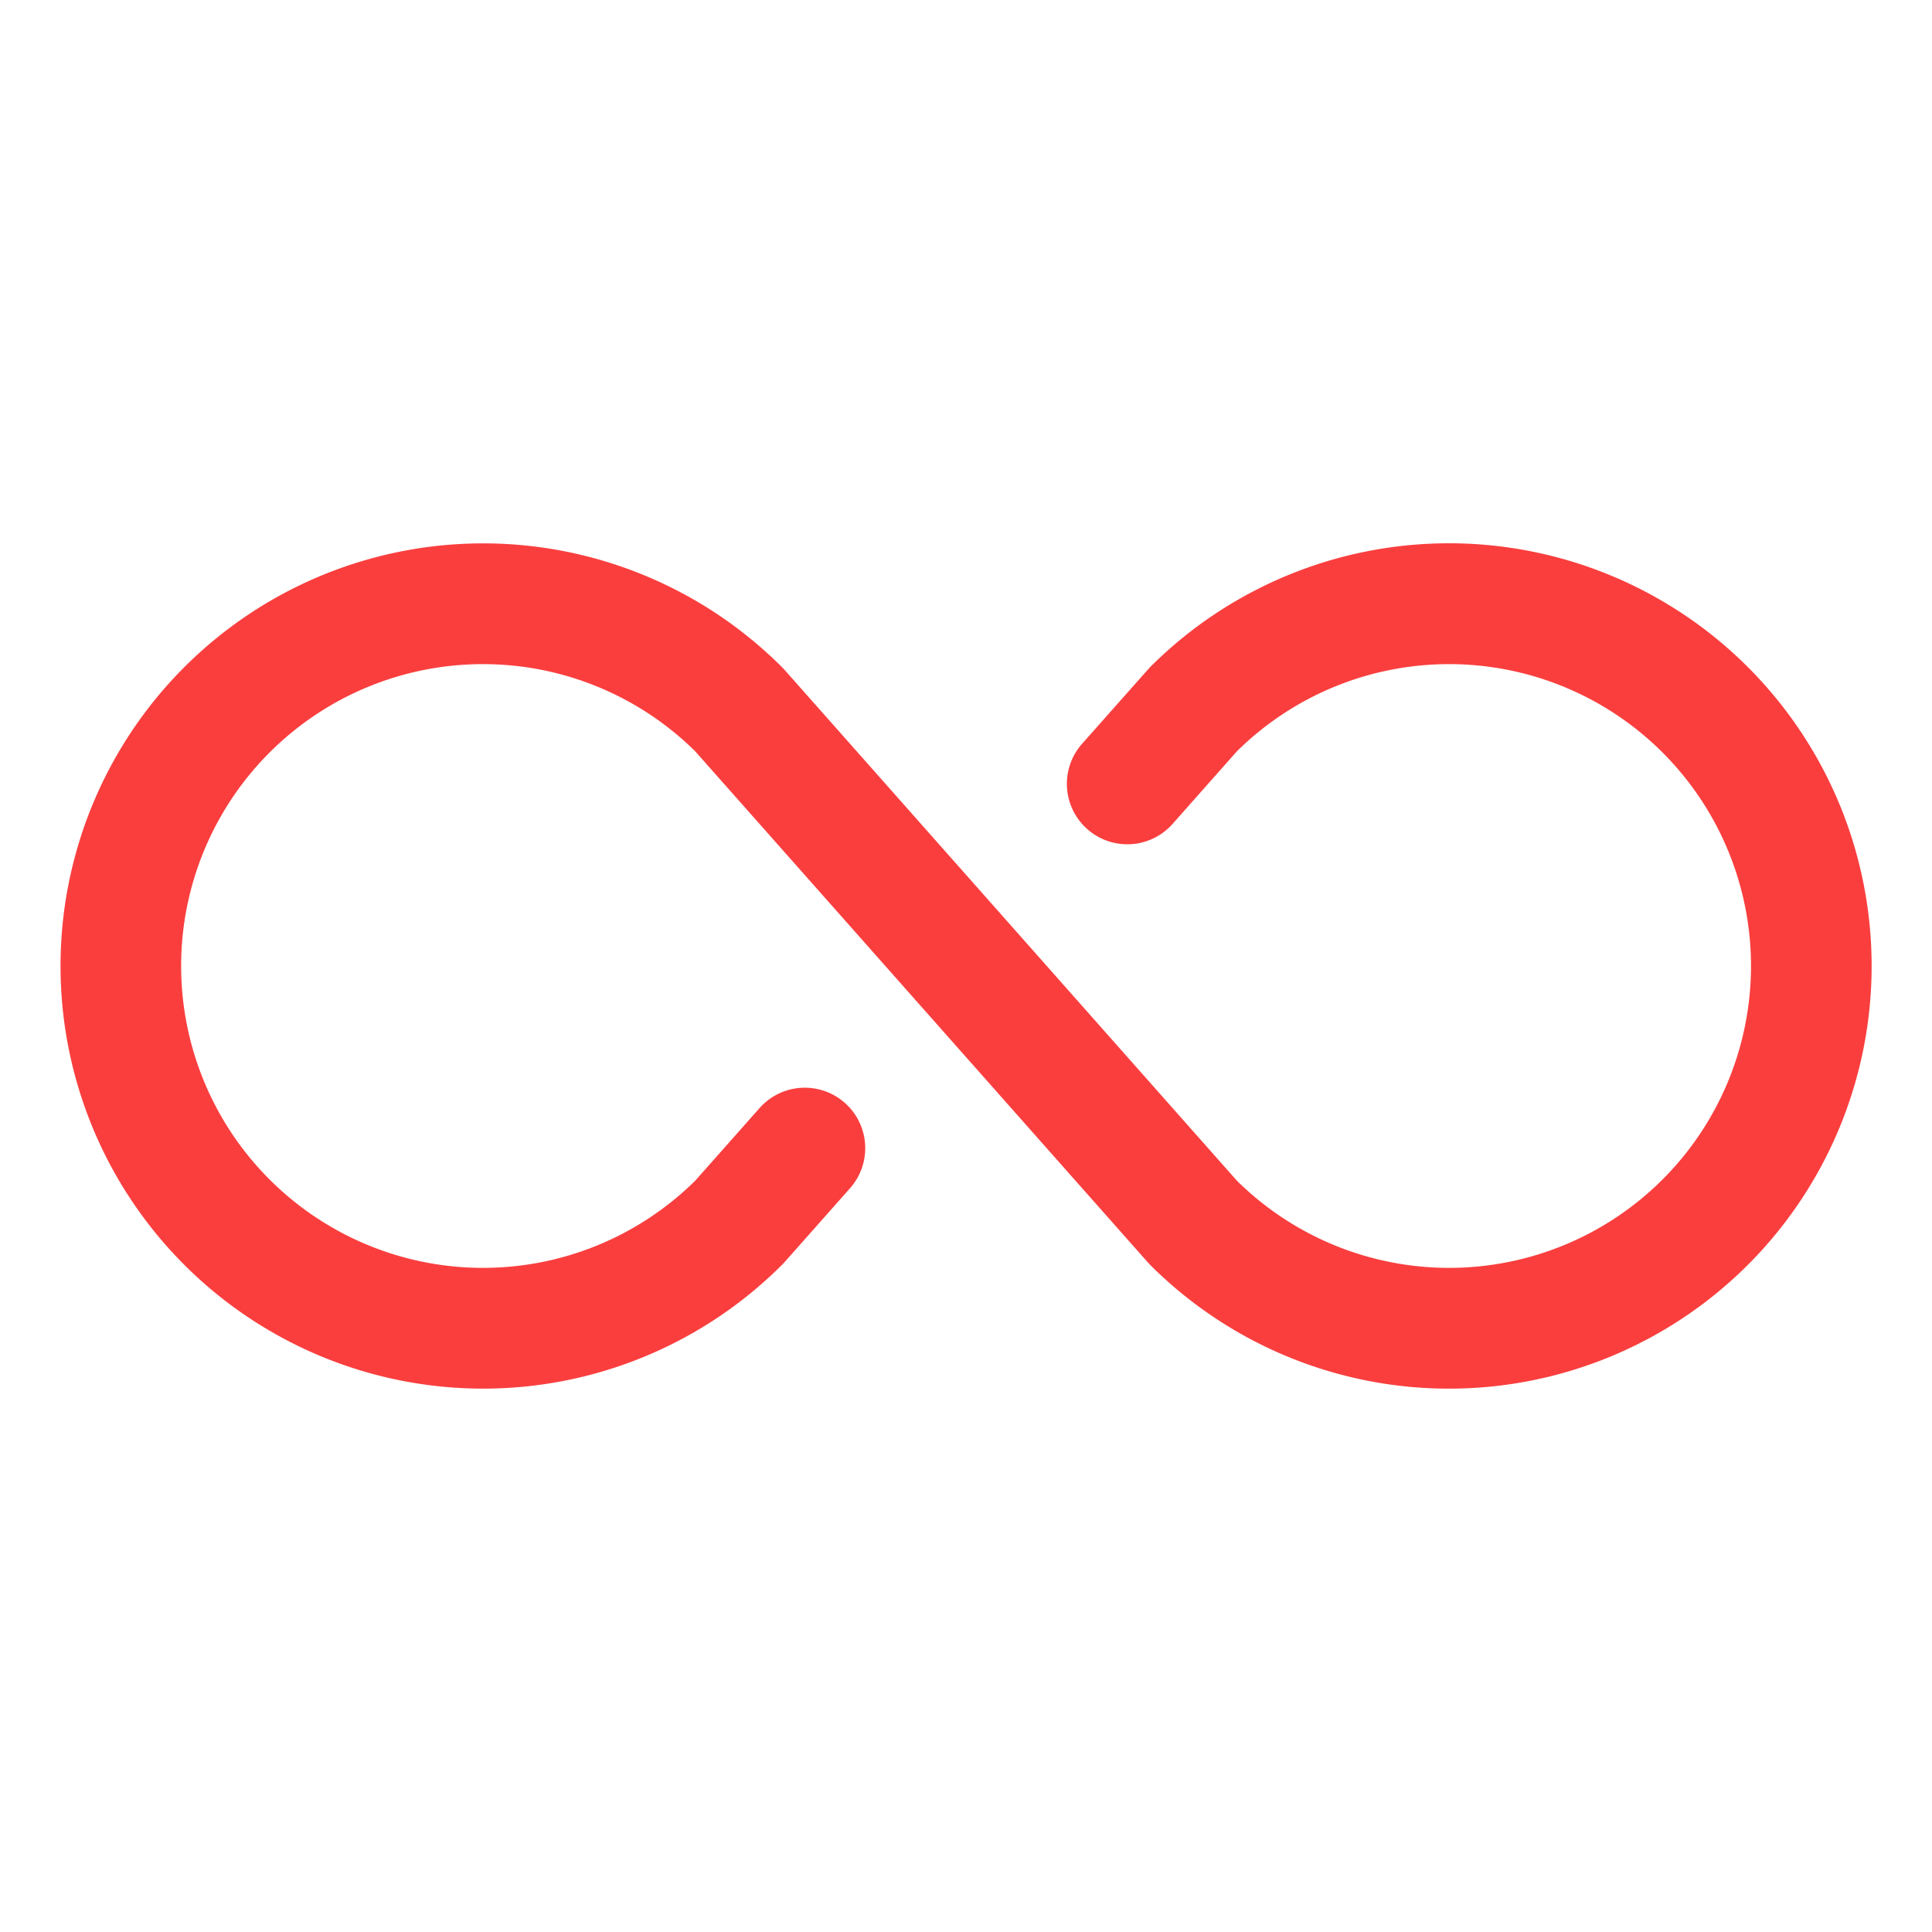
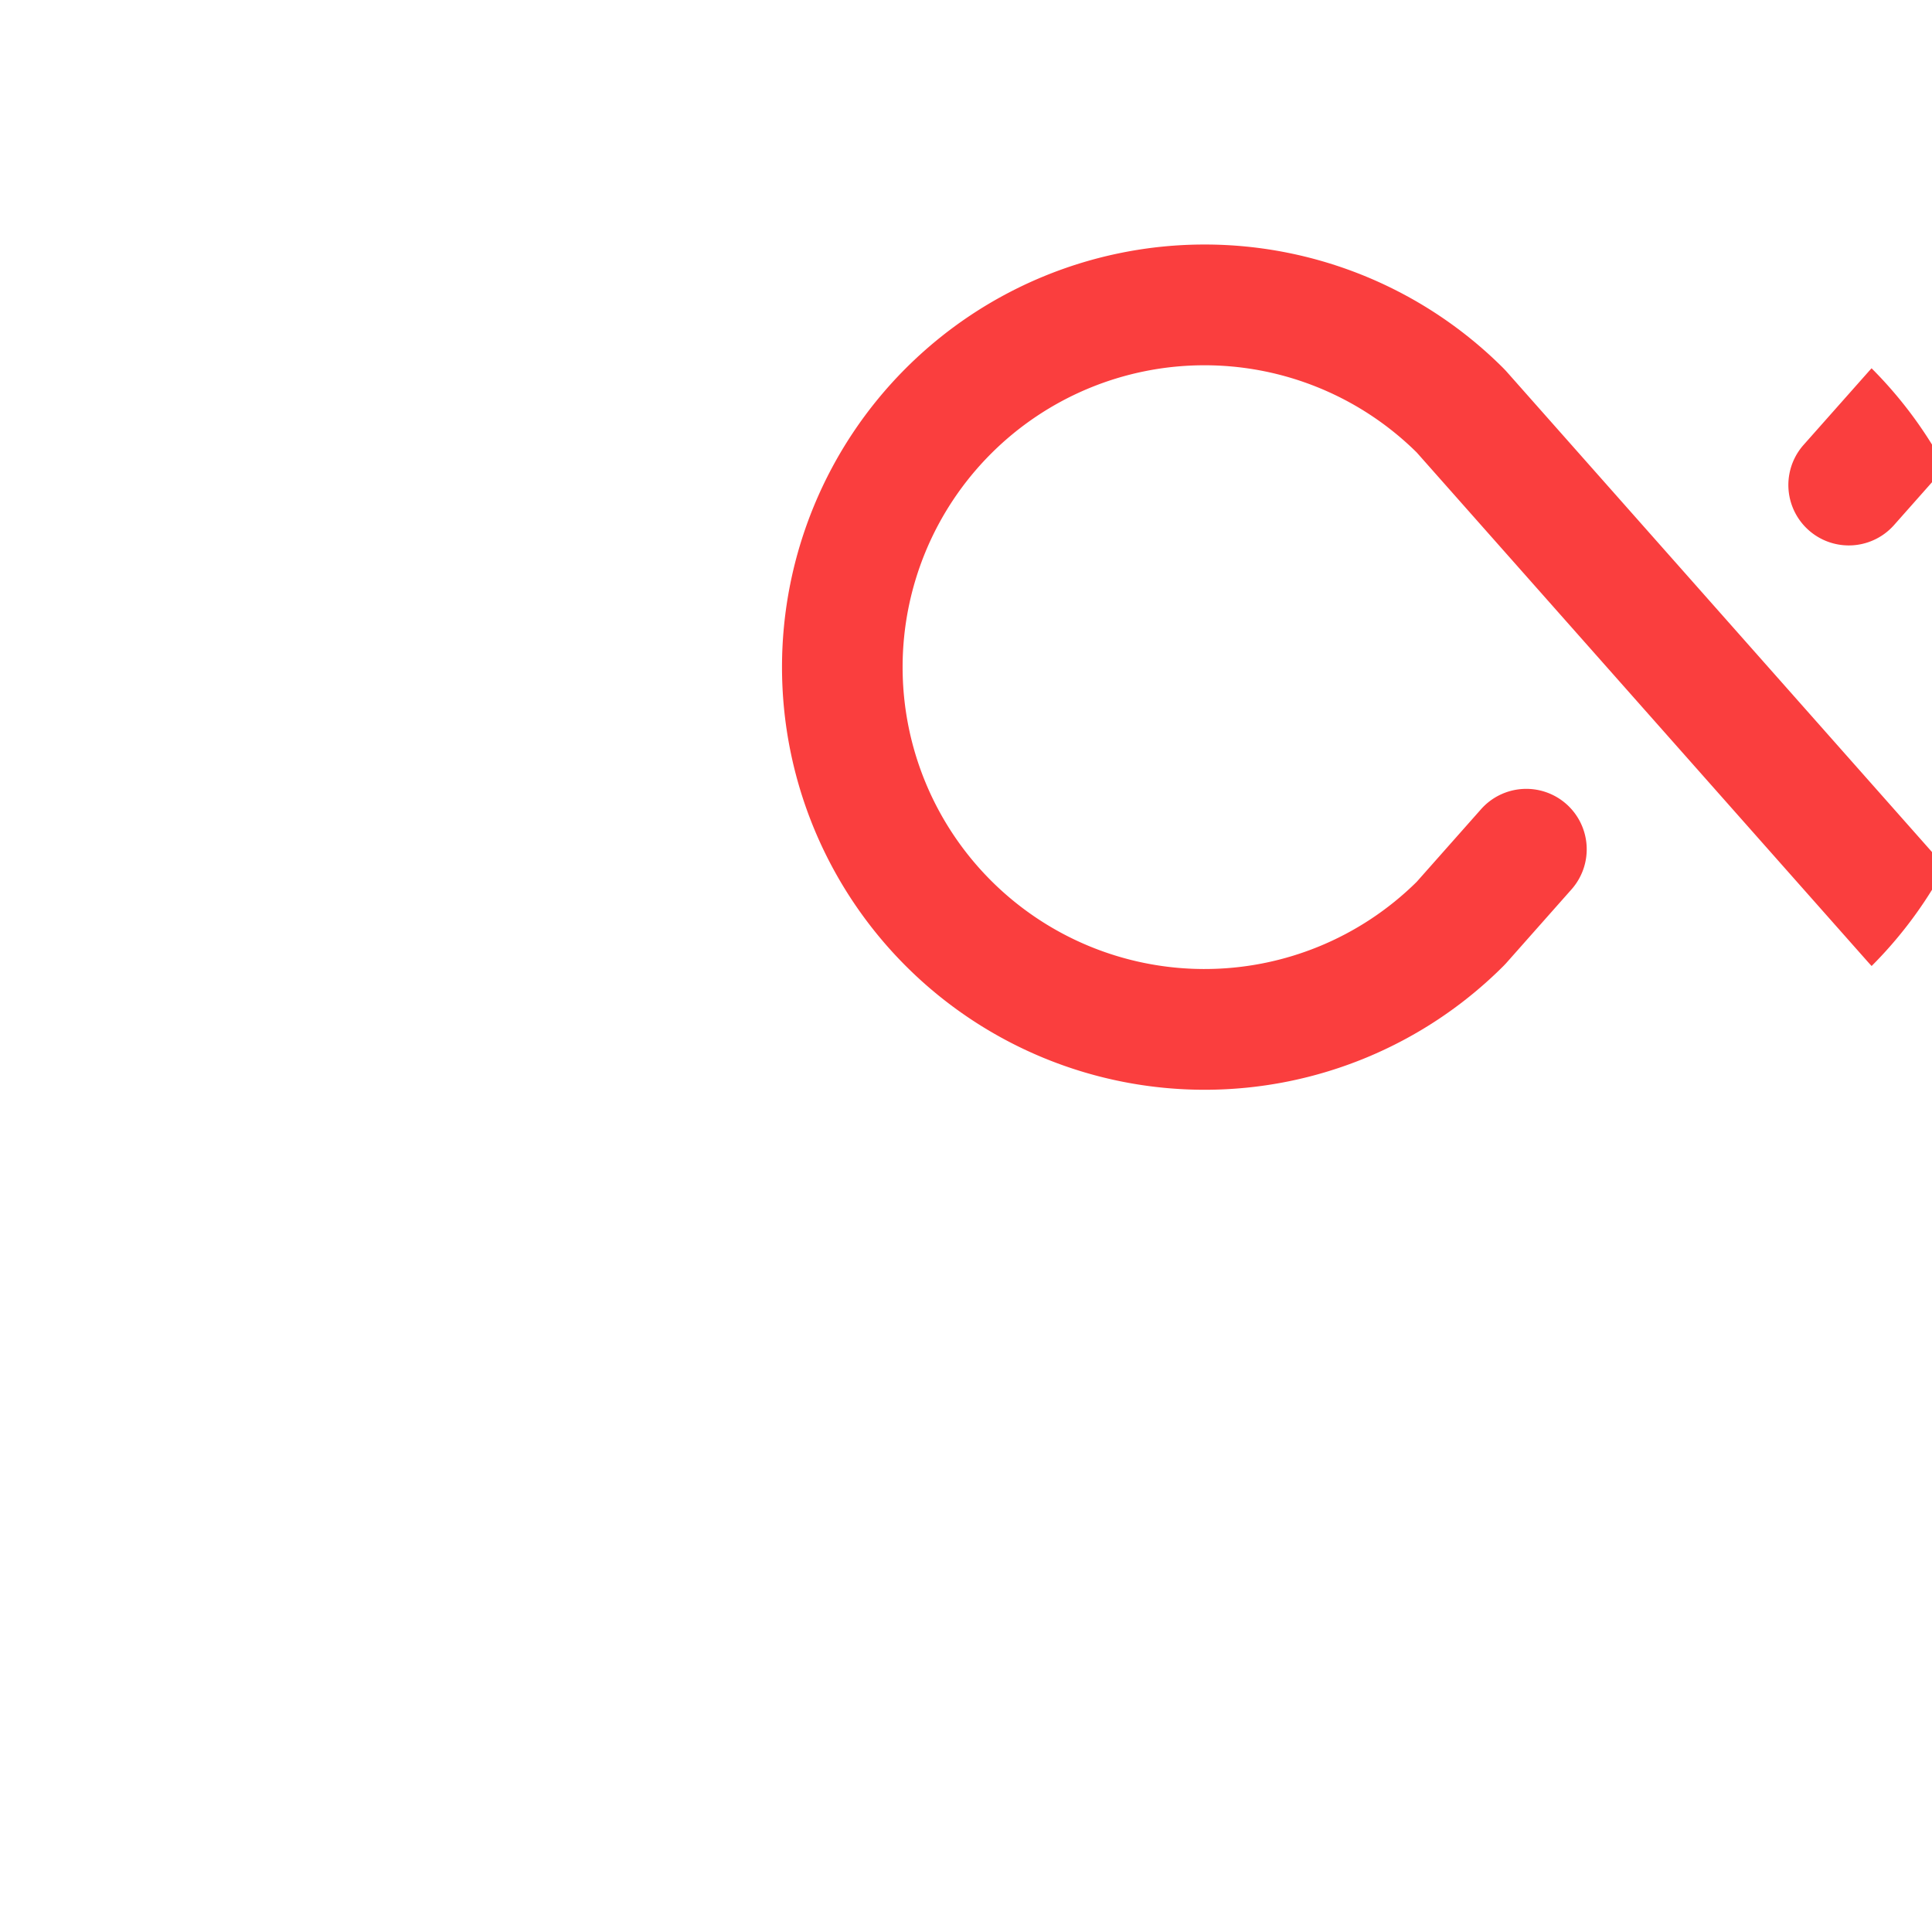
<svg xmlns="http://www.w3.org/2000/svg" width="32" height="32" fill="none">
-   <path fill="#FA3E3E" d="M31 16a7 7 0 0 1-11.95 4.95l-.041-.044-7.494-8.462a5 5 0 1 0 0 7.112l1.065-1.202a1.001 1.001 0 0 1 1.5 1.326l-1.086 1.226-.042.044a7 7 0 1 1 0-9.9l.042.044 7.493 8.462a5 5 0 1 0 0-7.112l-1.065 1.202a1 1 0 1 1-1.5-1.326l1.087-1.226.04-.044A7 7 0 0 1 31 16Z" />
+   <path fill="#FA3E3E" d="M31 16l-.041-.044-7.494-8.462a5 5 0 1 0 0 7.112l1.065-1.202a1.001 1.001 0 0 1 1.5 1.326l-1.086 1.226-.042.044a7 7 0 1 1 0-9.9l.042.044 7.493 8.462a5 5 0 1 0 0-7.112l-1.065 1.202a1 1 0 1 1-1.5-1.326l1.087-1.226.04-.044A7 7 0 0 1 31 16Z" />
</svg>